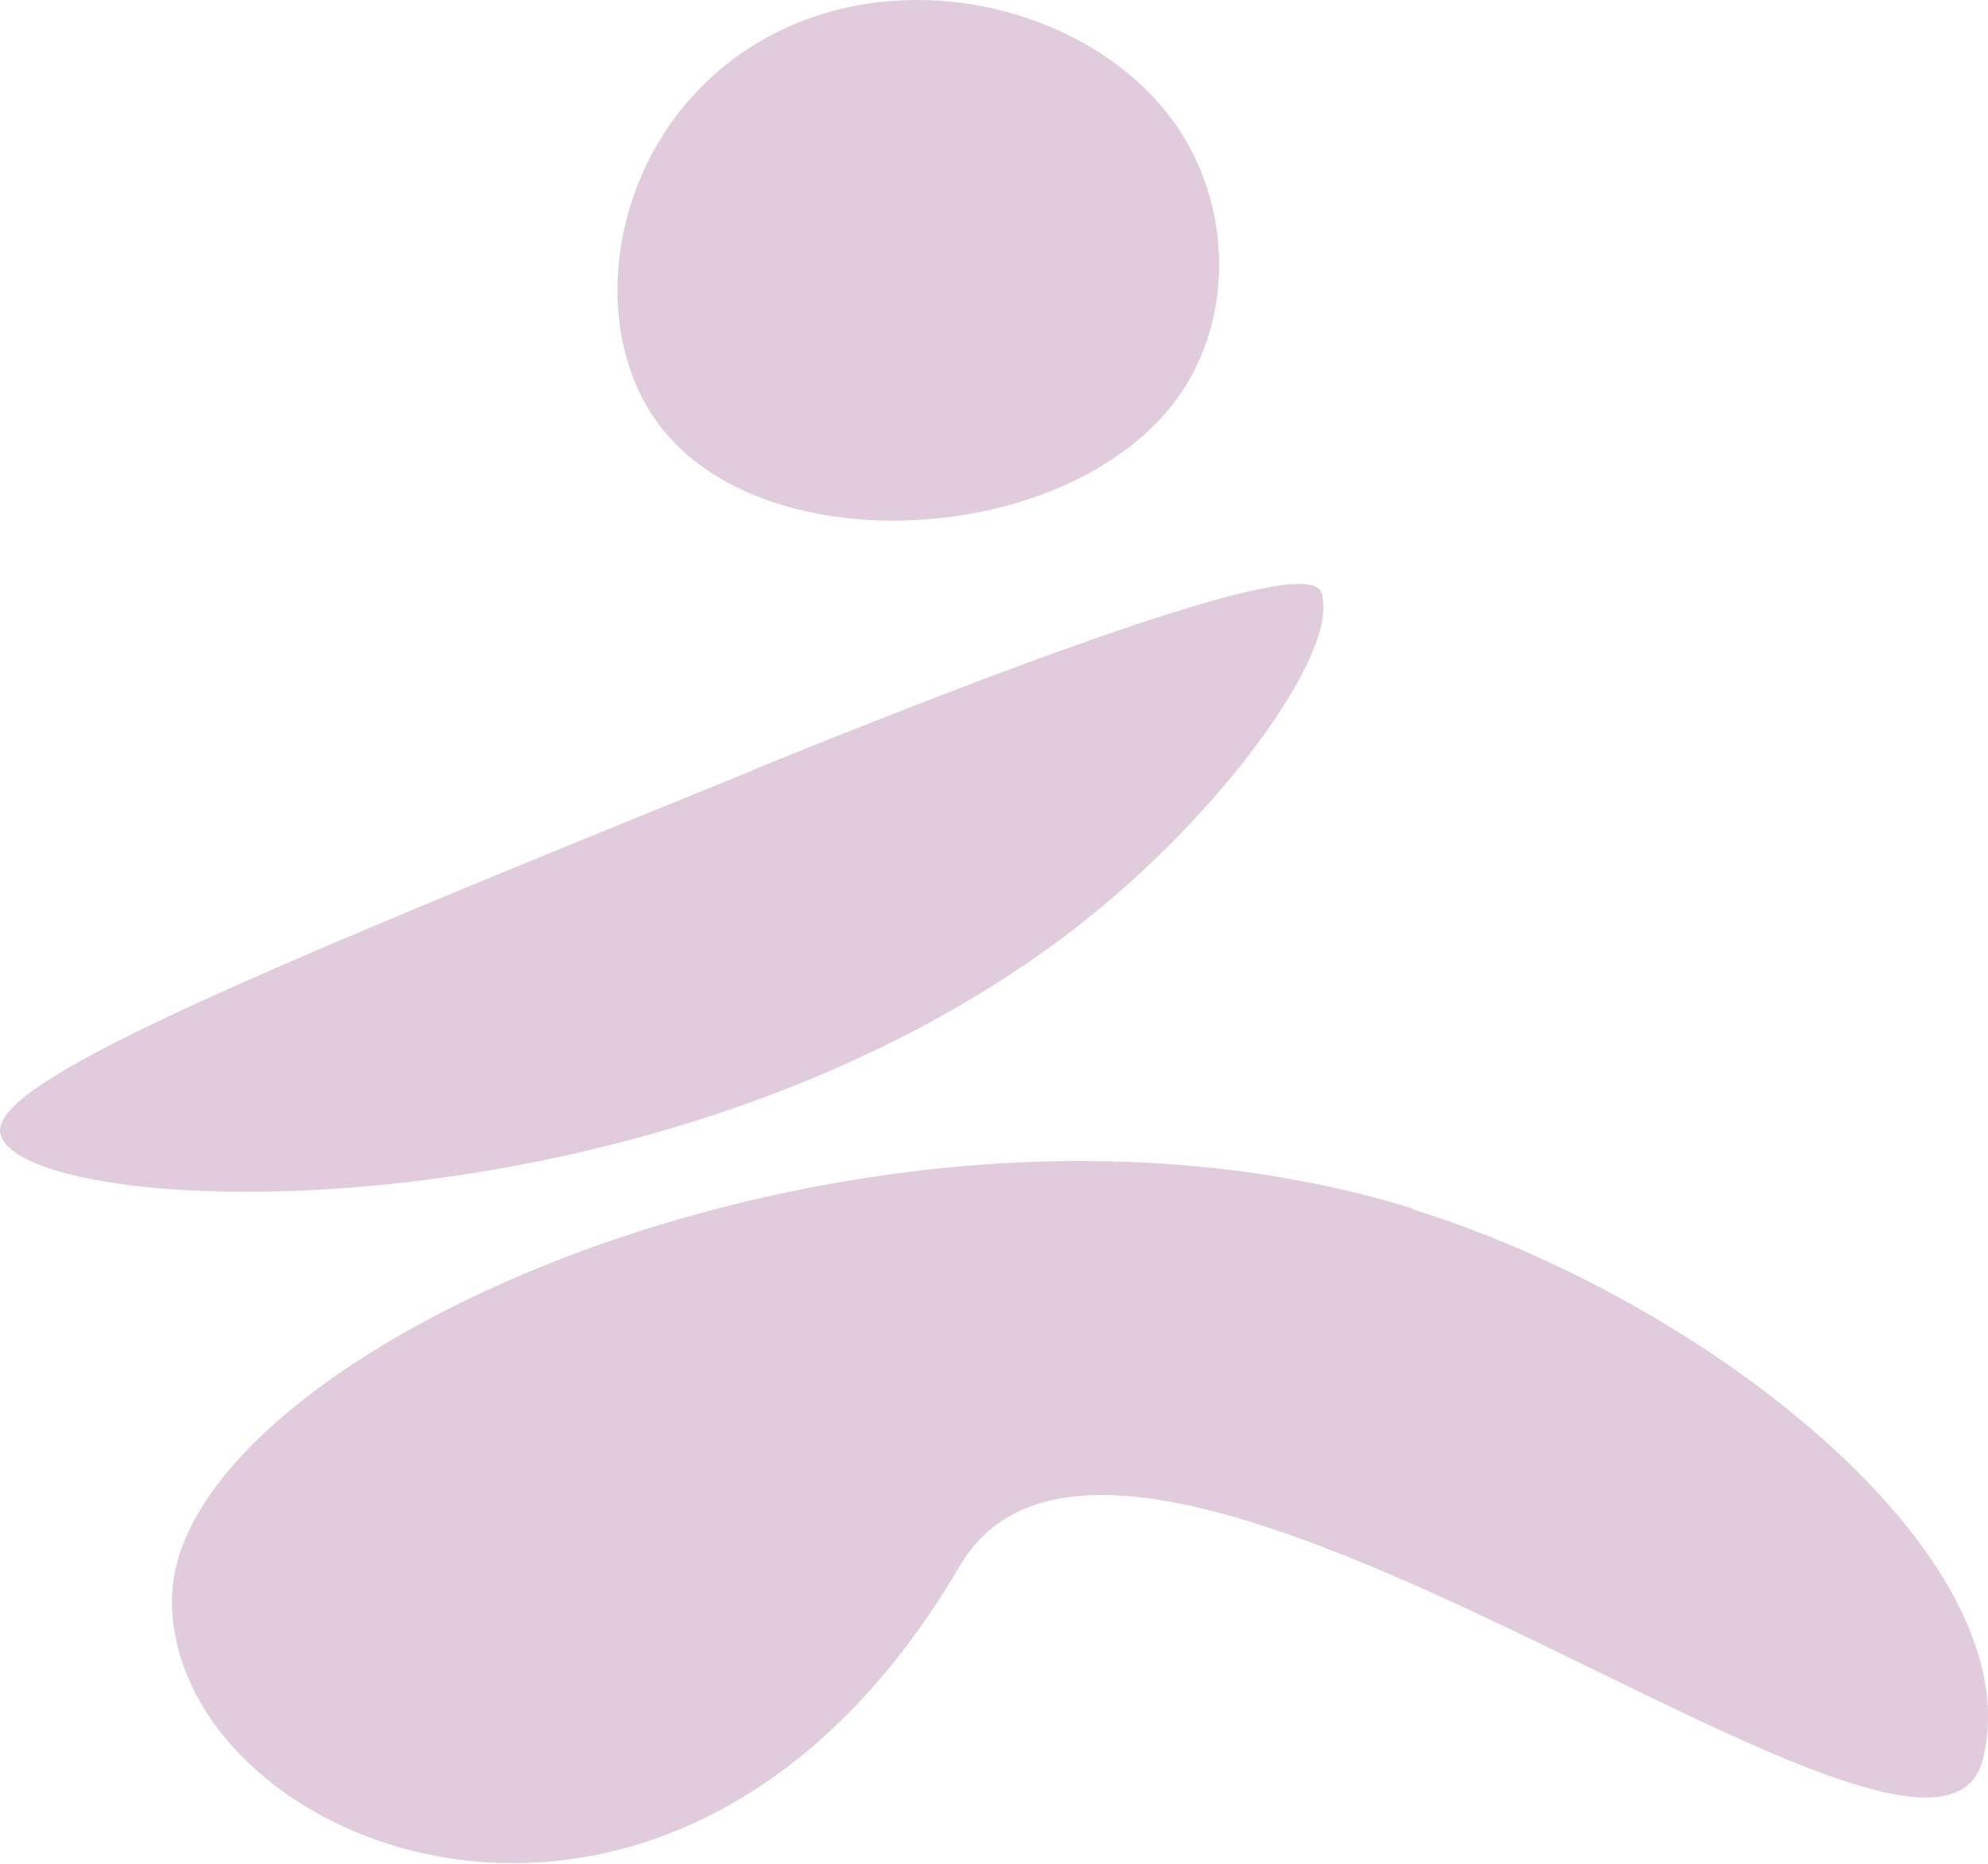
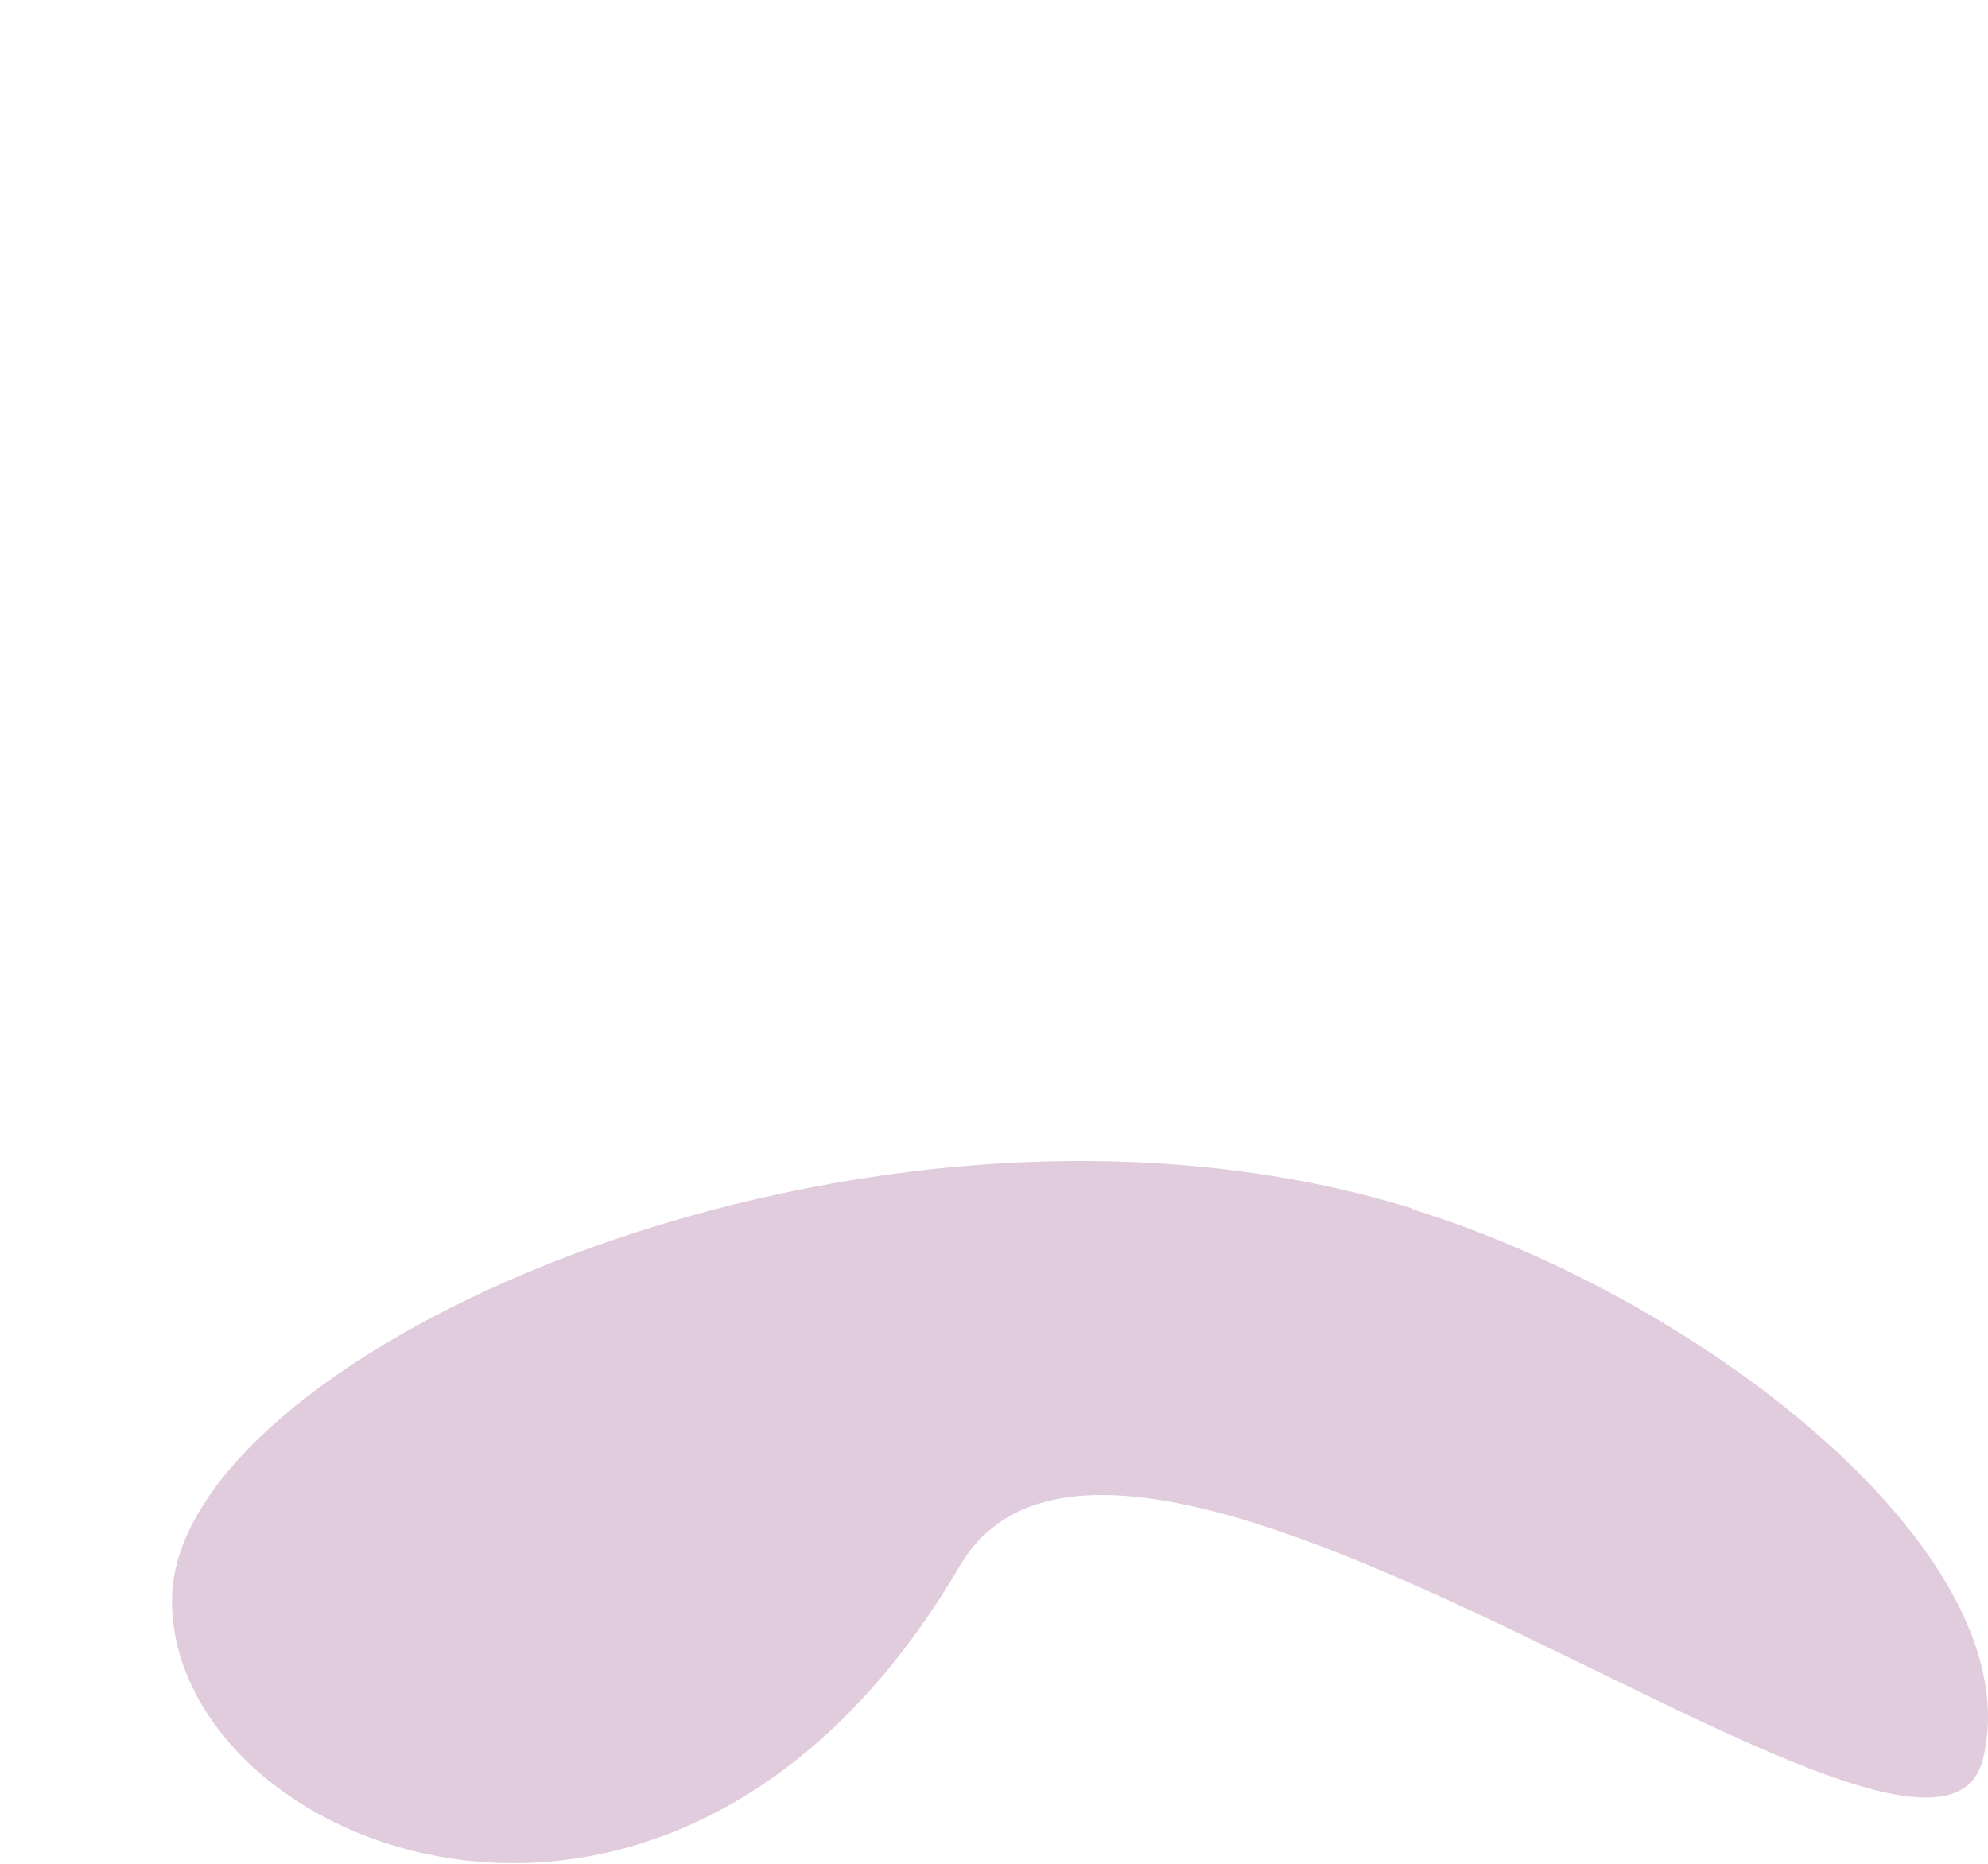
<svg xmlns="http://www.w3.org/2000/svg" width="529" height="496" viewBox="0 0 529 496" fill="none">
  <path d="M375.931 321.592C232.158 277.068 46.845 359.25 45.769 425.204C44.693 491.574 178.996 547.125 255.402 416.674C299.955 340.733 514.323 522.158 527.667 468.064C540.796 414.385 454.489 346.143 375.931 321.8V321.592Z" fill="#E1CCDE" />
-   <path d="M200.088 205.087C64.279 260.222 -3.518 288.309 0.141 301.833C6.167 324.719 171.463 332.001 282.091 250.027C322.769 219.859 354.408 176.167 352.04 159.938C351.395 155.153 356.13 141.629 200.304 204.879L200.088 205.087Z" fill="#E1CCDE" />
-   <path d="M201.595 11.382C163.069 34.476 154.675 85.034 175.122 112.706C203.747 151.404 287.686 145.163 314.805 103.759C327.719 83.994 327.504 56.739 314.805 36.141C294.143 2.644 240.551 -11.92 201.595 11.382Z" fill="#E1CCDE" />
</svg>